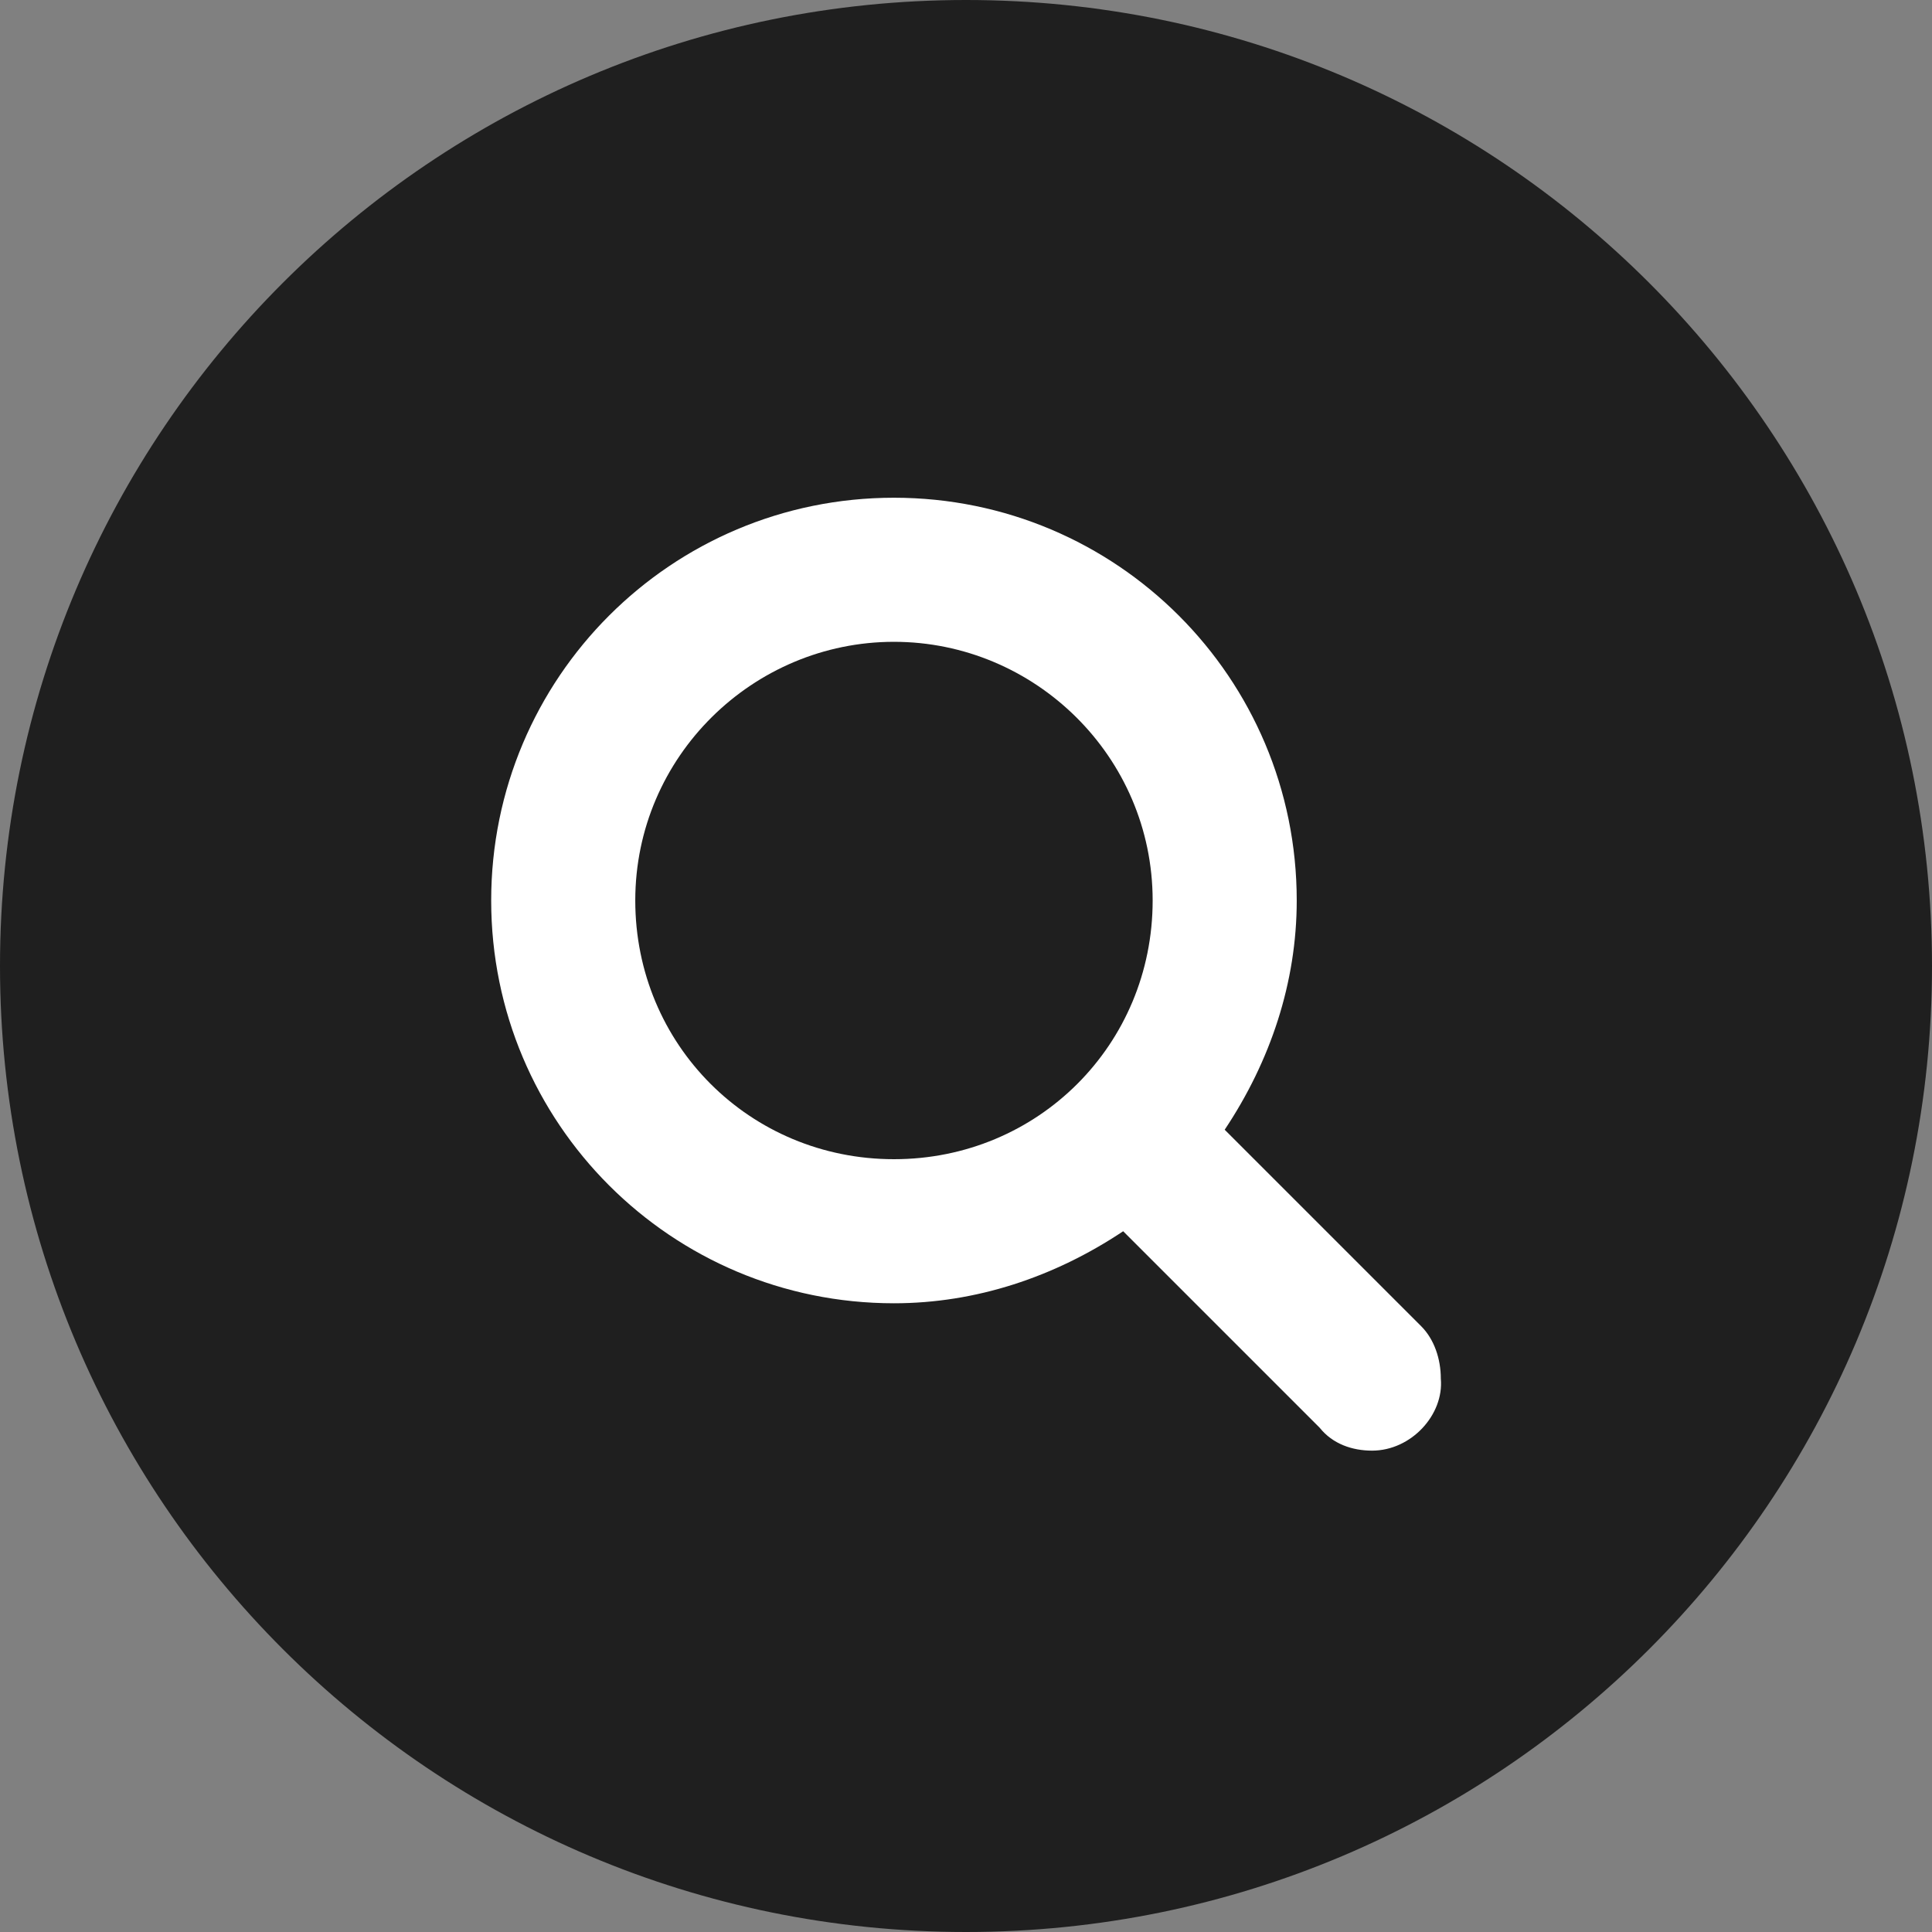
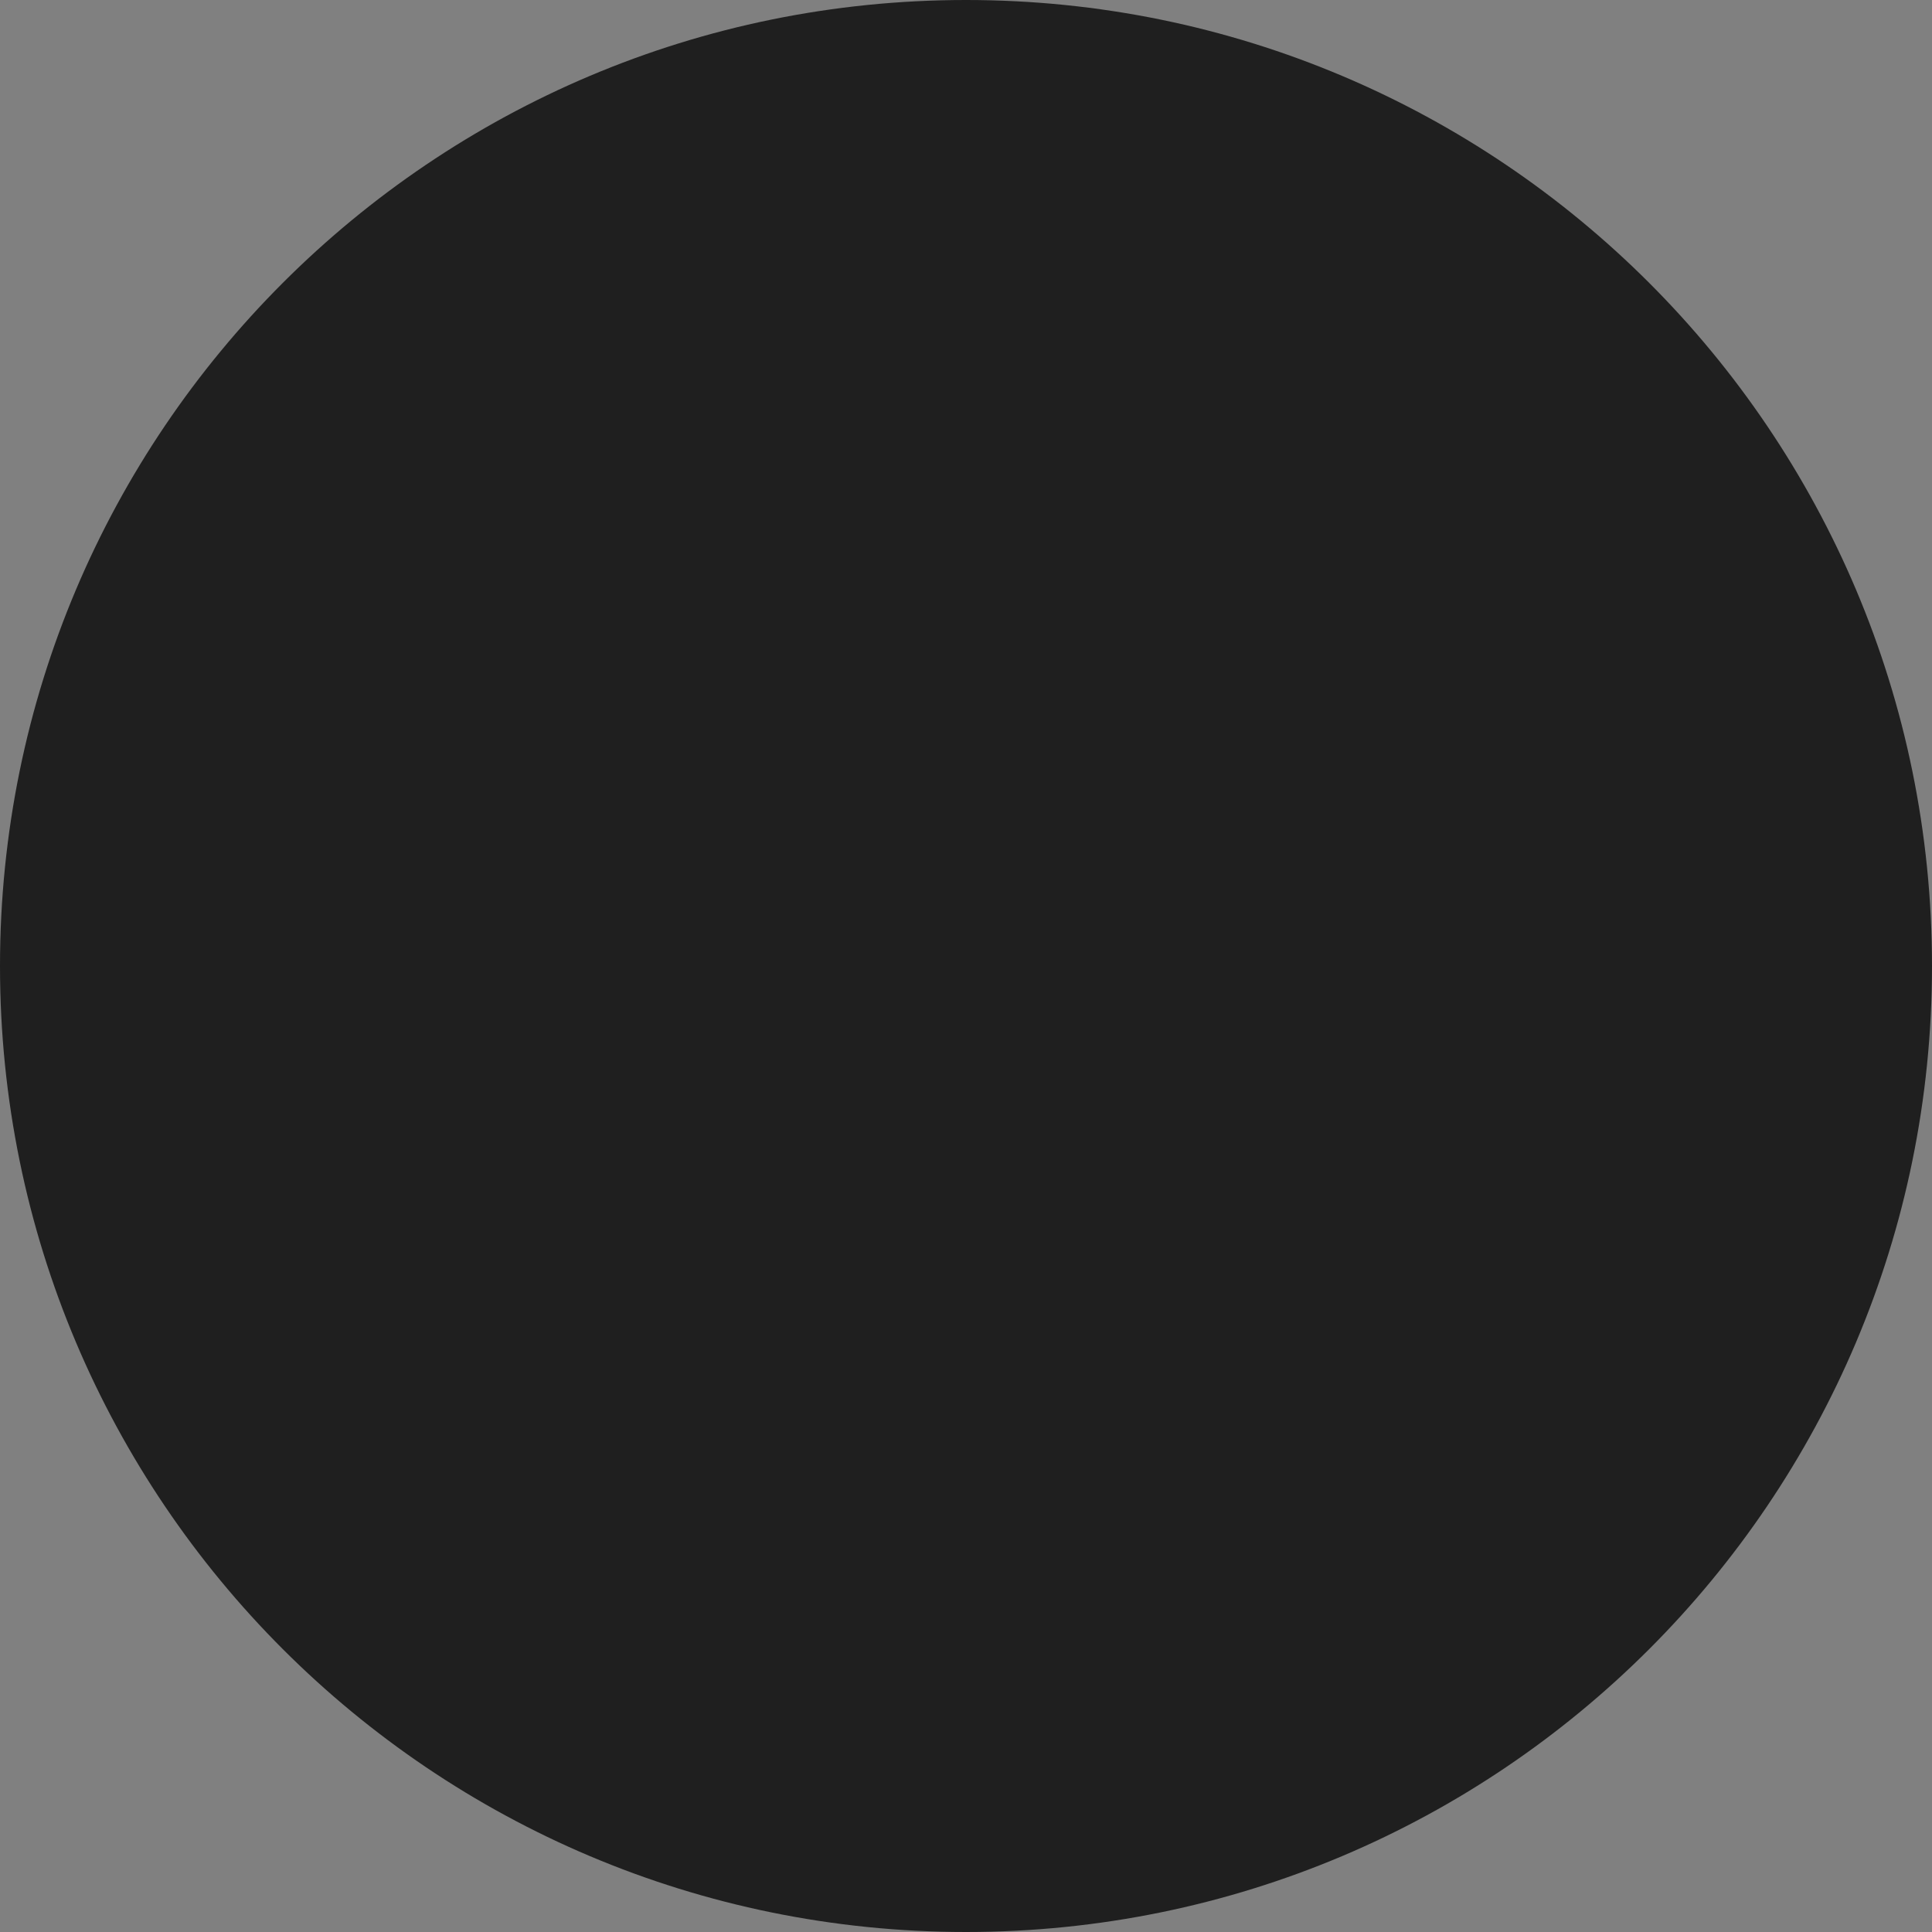
<svg xmlns="http://www.w3.org/2000/svg" version="1.1" id="Layer_1" x="0px" y="0px" width="59px" height="59px" viewBox="0 0 59 59" style="enable-background:new 0 0 59 59;" xml:space="preserve">
  <rect x="0" y="0" width="59" height="59" fill="#808080" stroke="none" />
  <style type="text/css">
	.st0{fill:#1f1f1f;}
	.st1{fill:#ffffff;}
</style>
  <g>
    <g>
      <g>
        <path class="st0" d="M29.5,59L29.5,59C45.8,59,59,45.8,59,29.5v0C59,13.2,45.8,0,29.5,0h0C13.2,0,0,13.2,0,29.5v0     C0,45.8,13.2,59,29.5,59z" />
      </g>
      <g>
-         <path class="st1" d="M41.9,44.3c-0.6,0-1.2-0.2-1.6-0.7l-6-6c-2.1,1.4-4.5,2.2-7,2.2c-6.8,0-12.3-5.5-12.3-12.3     s5.5-12.3,12.3-12.3s12.3,5.5,12.3,12.3c0,2.5-0.8,4.9-2.2,7l6,6c0.4,0.4,0.6,1,0.6,1.6C44.1,43.2,43.1,44.3,41.9,44.3z      M27.3,19.6c-4.3,0-7.9,3.5-7.9,7.9s3.5,7.9,7.9,7.9s7.9-3.5,7.9-7.9S31.6,19.6,27.3,19.6z" />
-       </g>
+         </g>
    </g>
  </g>
</svg>